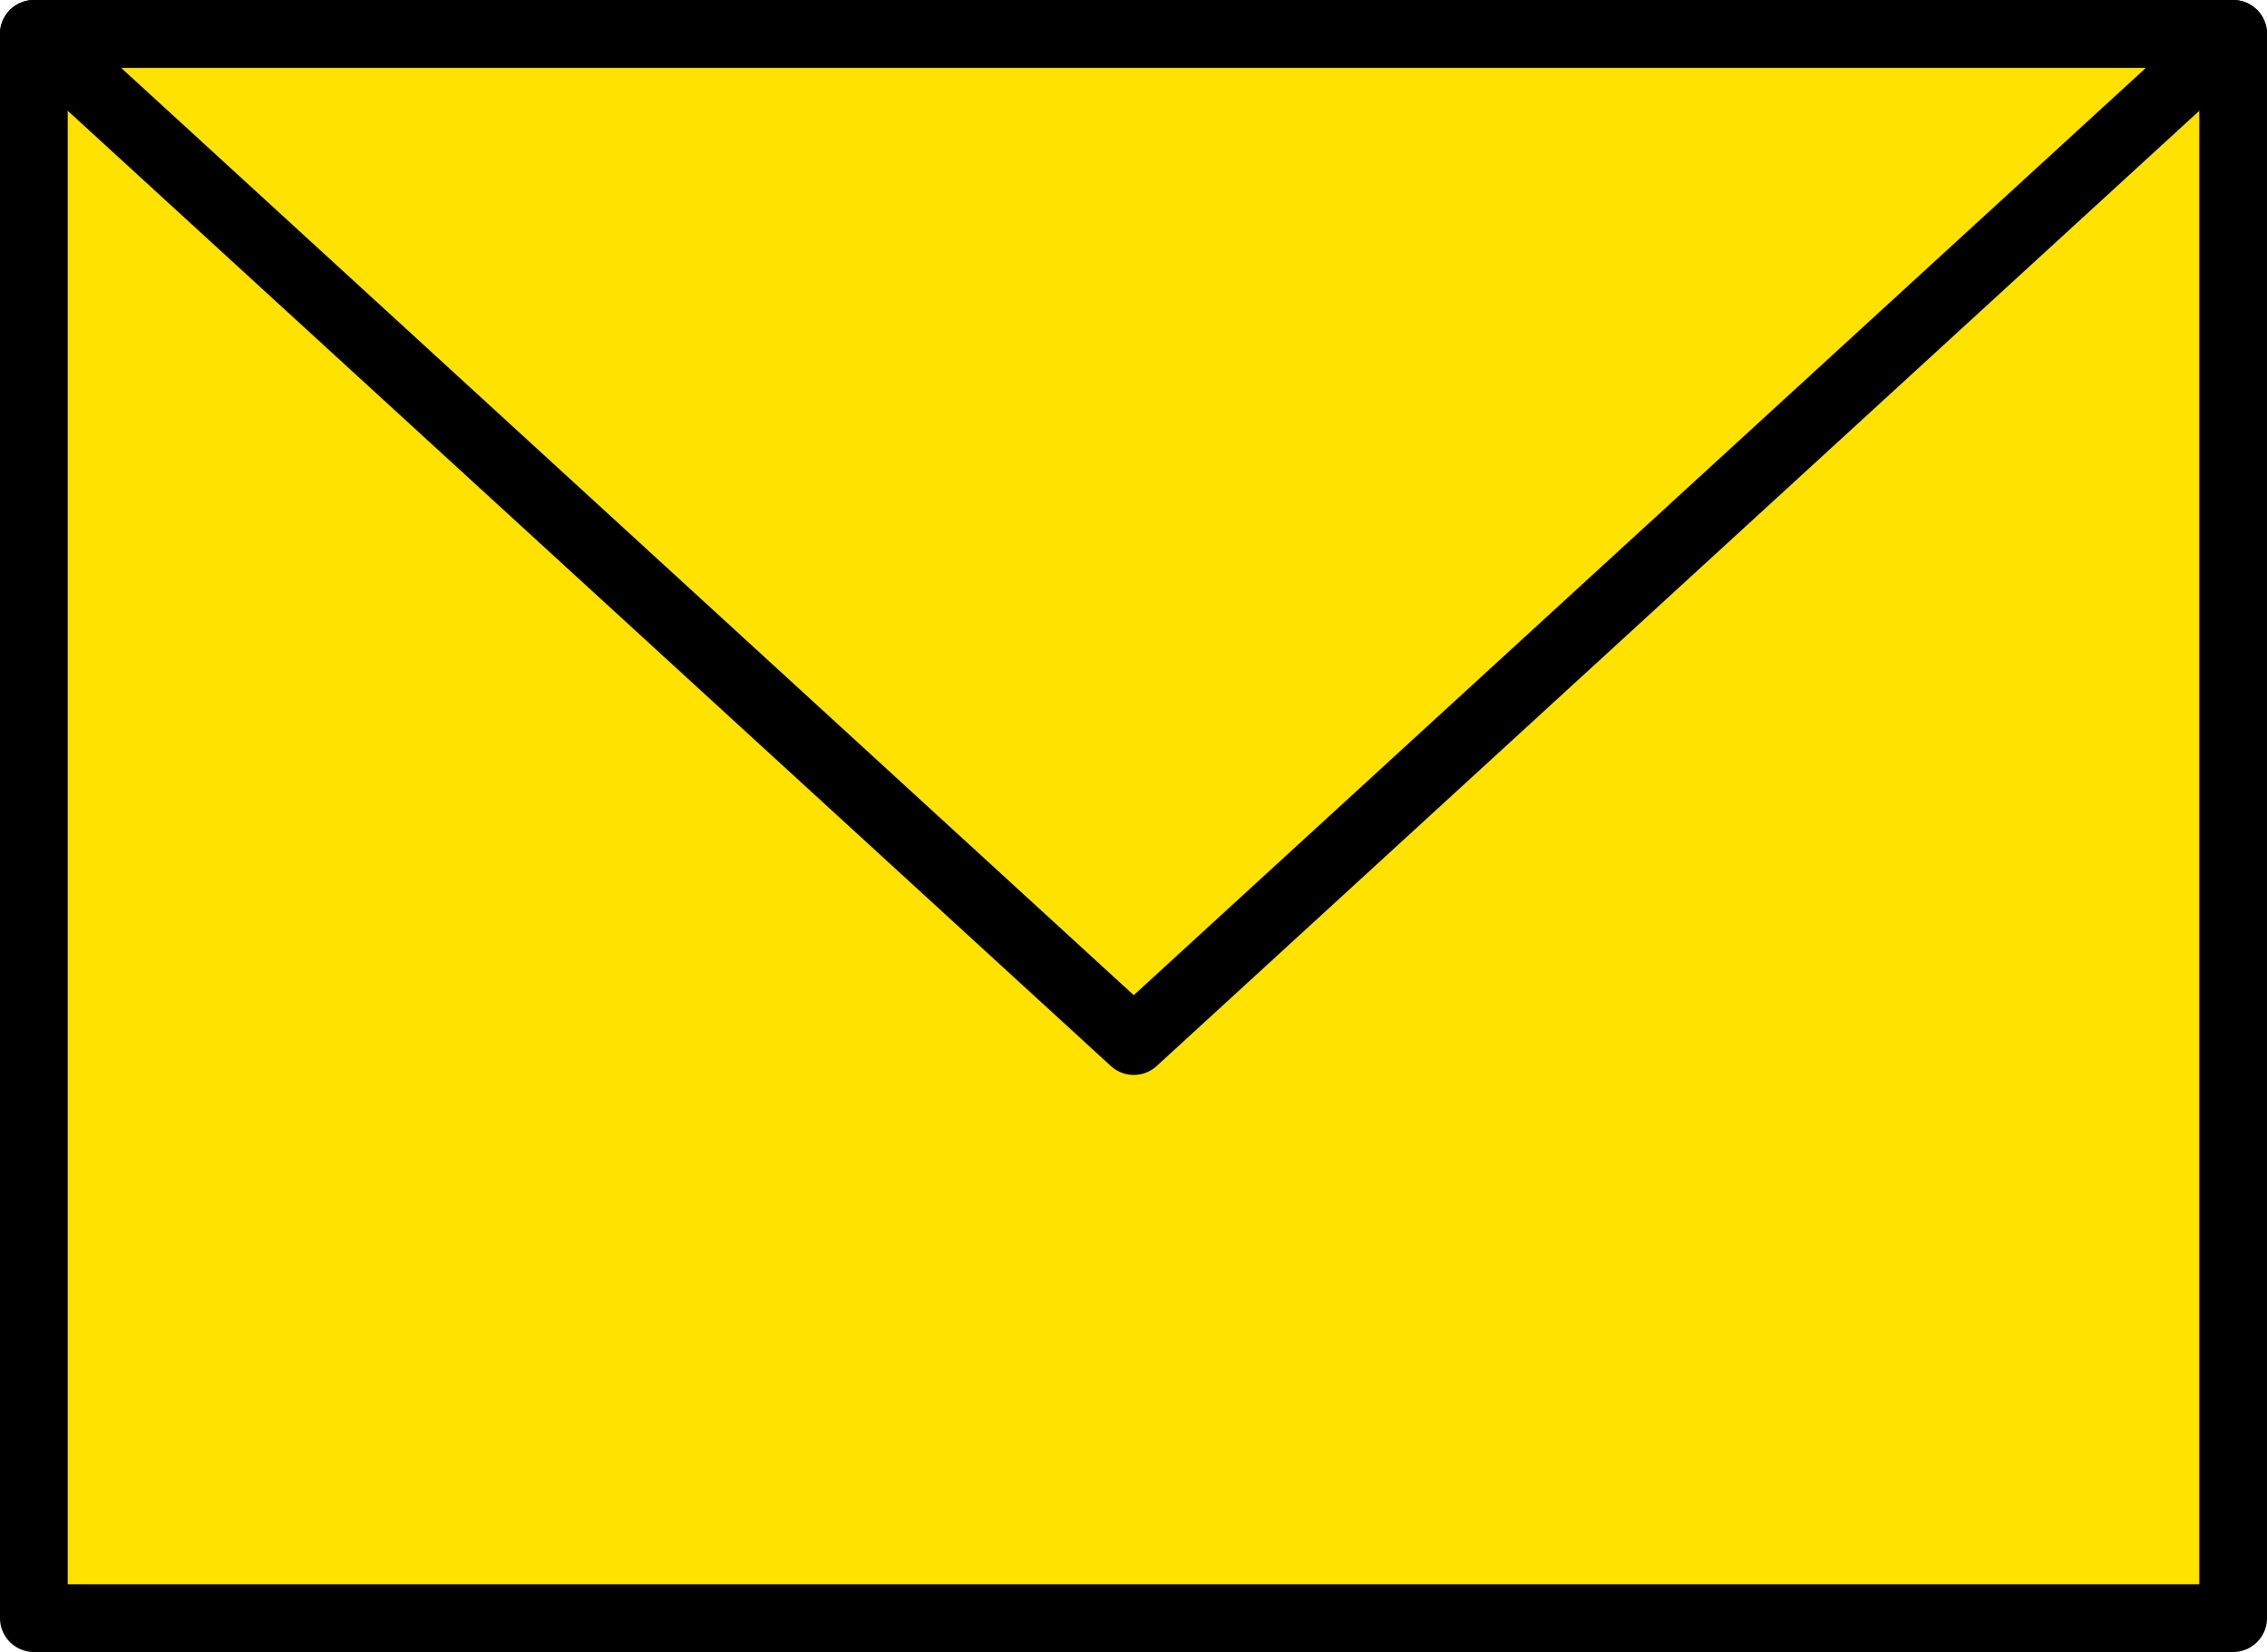
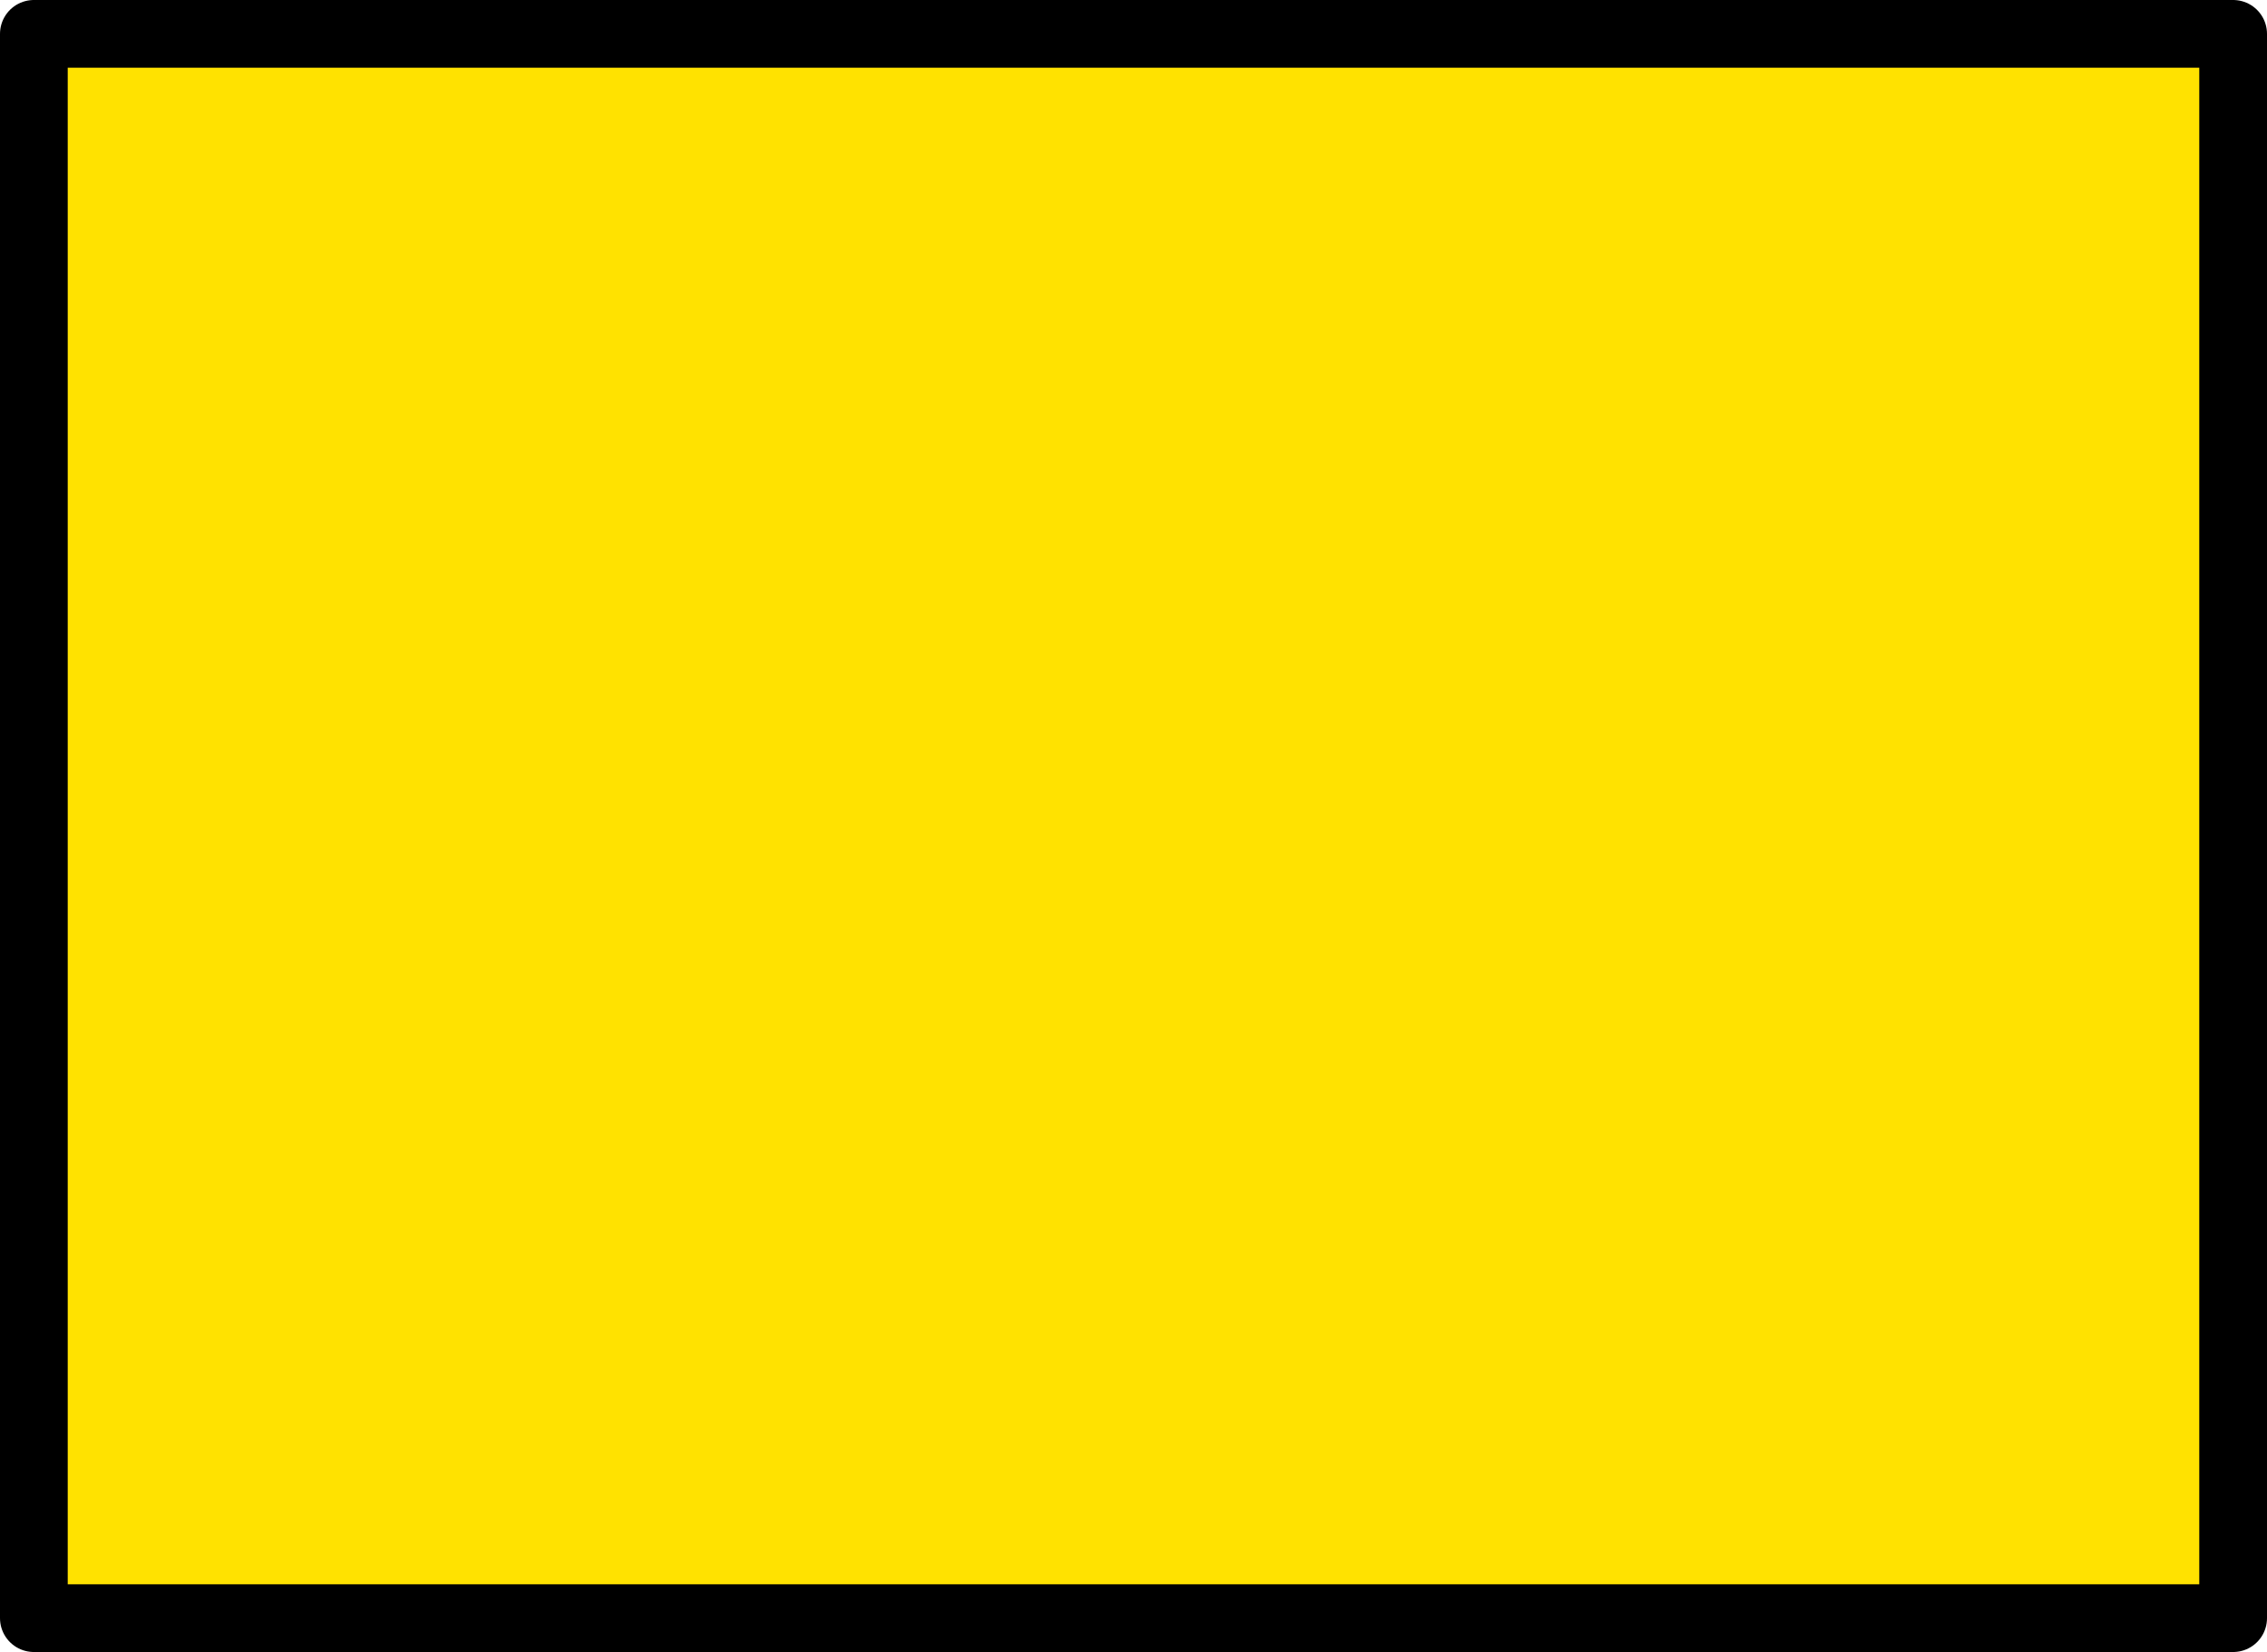
<svg xmlns="http://www.w3.org/2000/svg" id="Layer_2" data-name="Layer 2" viewBox="0 0 47.53 34.64">
  <defs>
    <style>
      .cls-1 {
        fill: #ffe200;
      }

      .cls-1, .cls-2 {
        stroke: #000;
        stroke-linecap: round;
        stroke-linejoin: round;
        stroke-width: 1.42px;
      }

      .cls-2 {
        fill: none;
      }
    </style>
  </defs>
  <g id="_編集モード" data-name="編集モード">
    <polygon class="cls-1" points="46.82 33.93 .71 33.93 .71 .71 .71 .71 46.82 .71 46.82 33.93" />
-     <path class="cls-2" d="M.71.71l23.06,21.12L46.82.71H.71Z" />
  </g>
</svg>